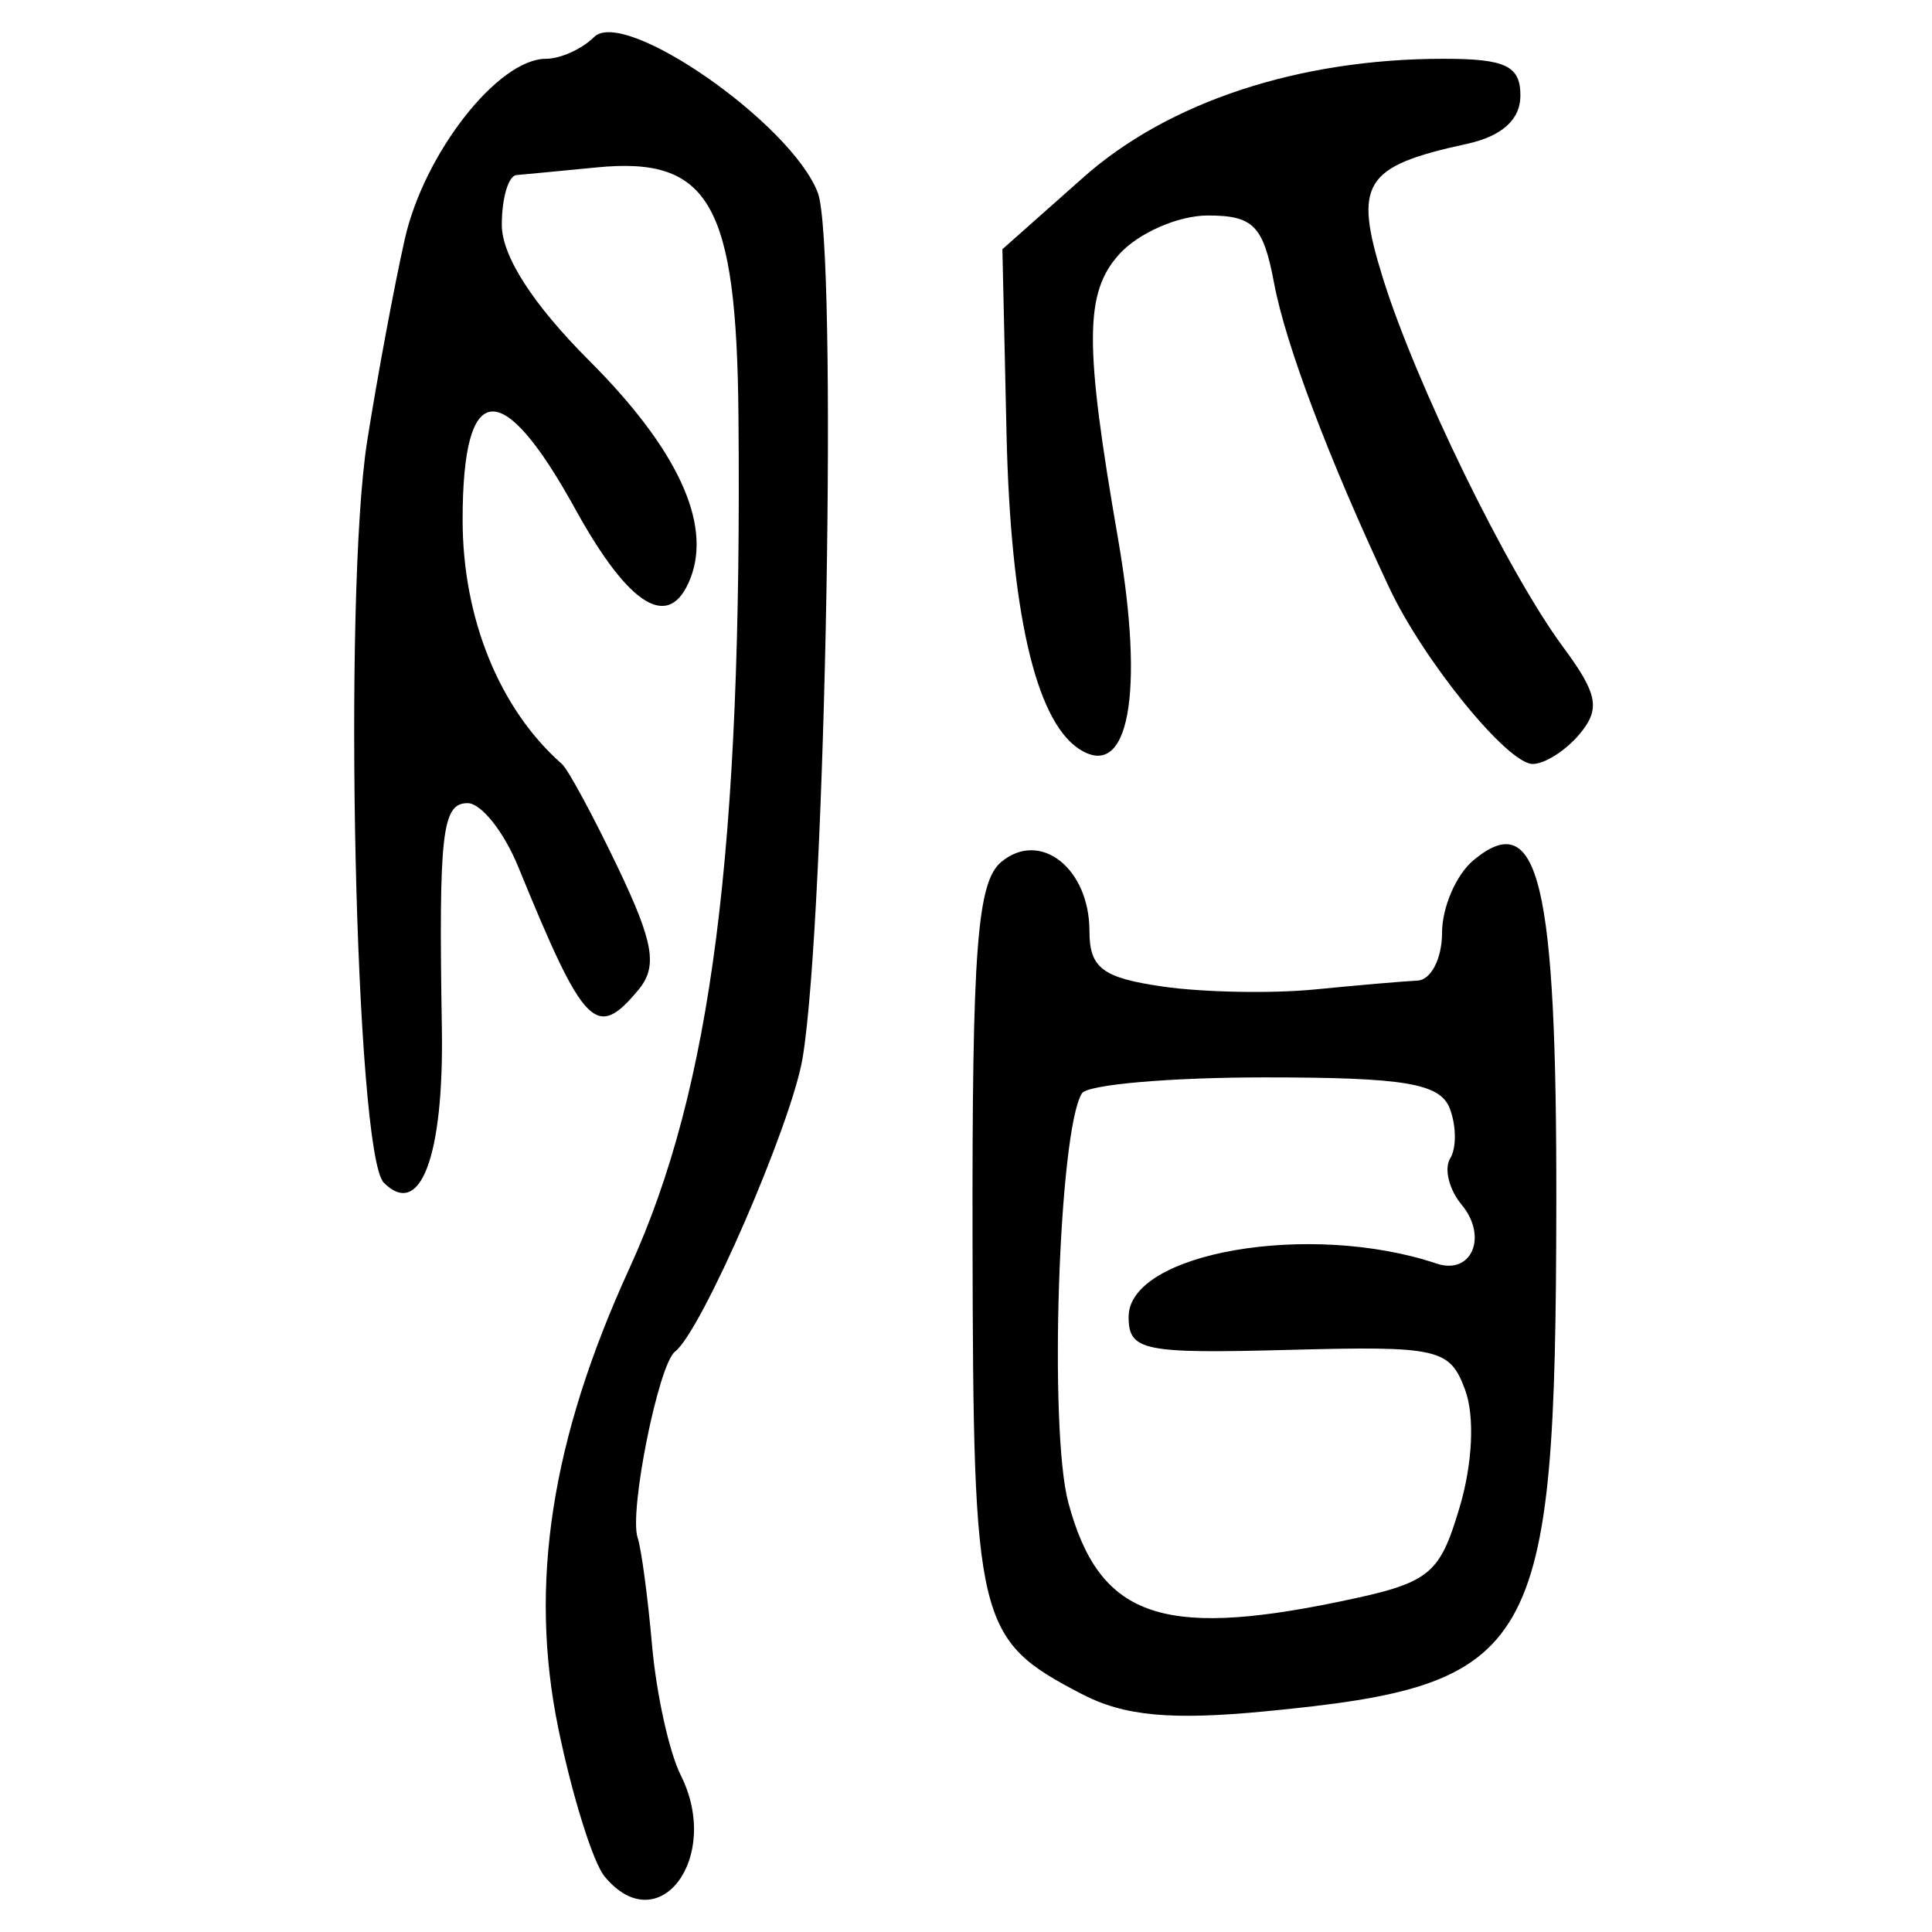
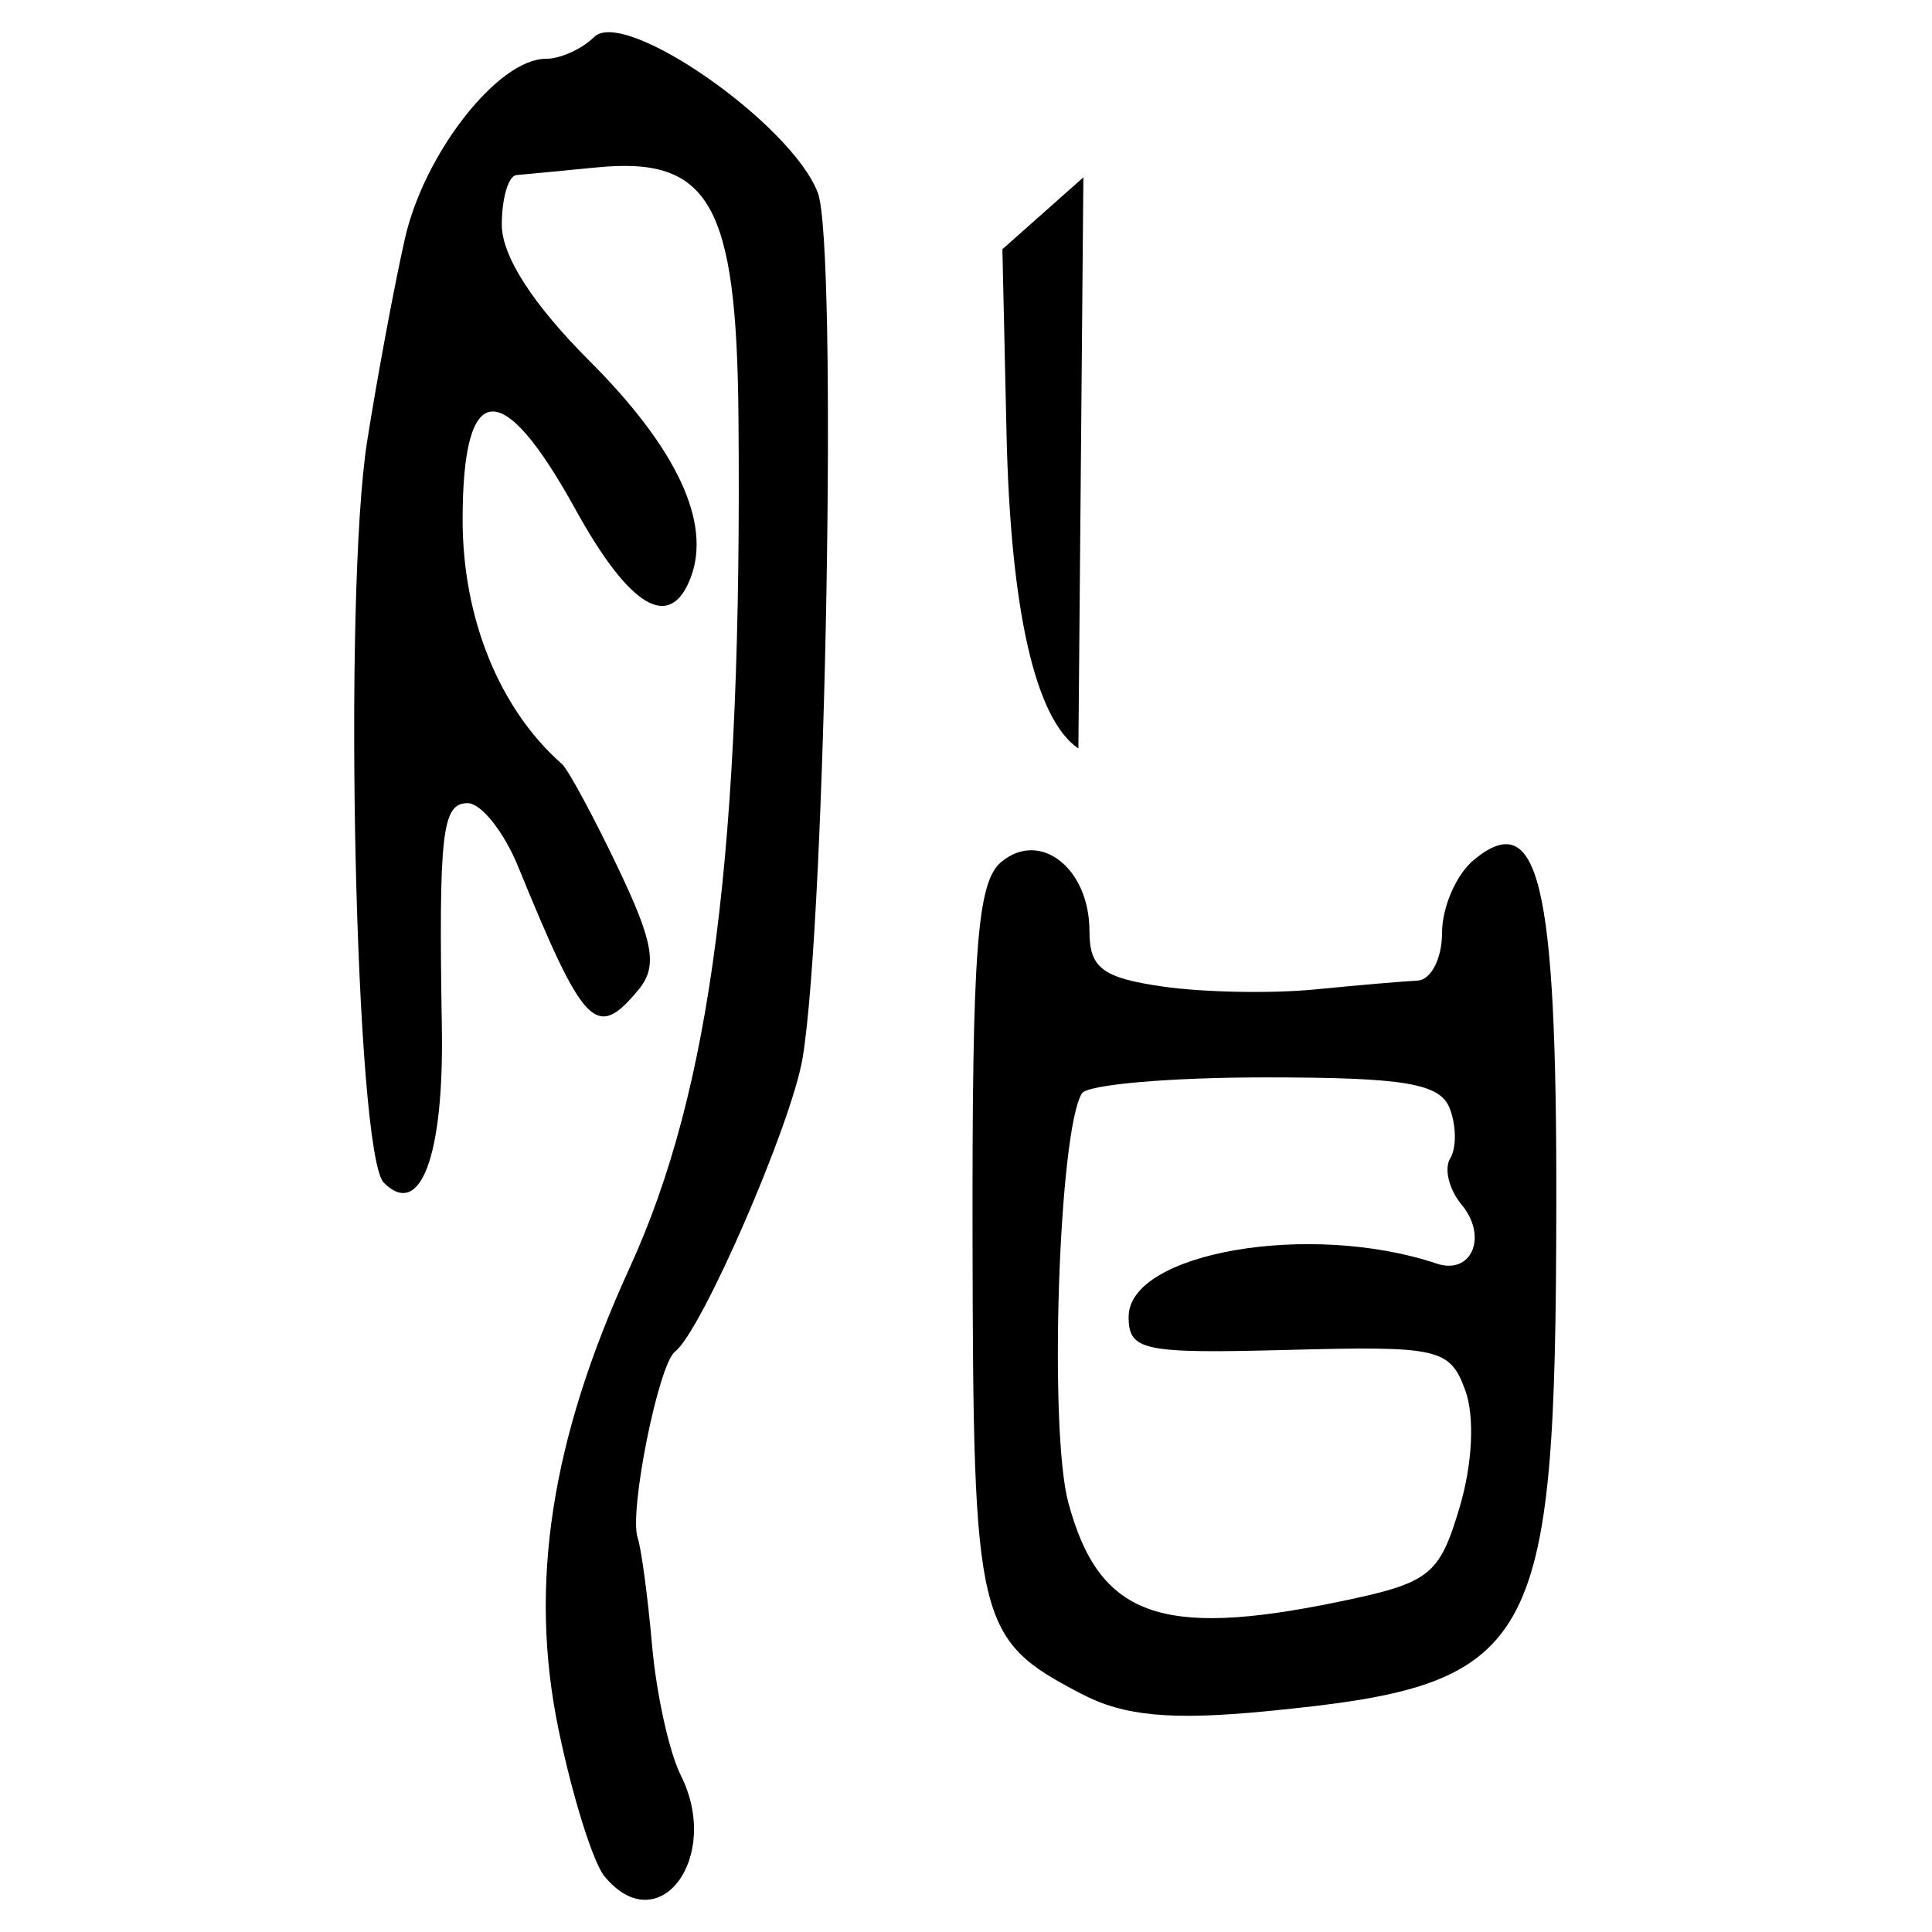
<svg xmlns="http://www.w3.org/2000/svg" xmlns:ns1="http://www.inkscape.org/namespaces/inkscape" xmlns:ns2="http://sodipodi.sourceforge.net/DTD/sodipodi-0.dtd" width="300" height="300" id="svg2" version="1.1" ns1:version="0.48.4 r9939" ns2:docname="image-seal.svg">
  <defs id="defs4" />
  <ns2:namedview id="base" pagecolor="#ffffff" bordercolor="#666666" borderopacity="1.0" ns1:pageopacity="0.0" ns1:pageshadow="2" ns1:zoom="2.0018437" ns1:cx="145.03351" ns1:cy="130.6666" ns1:document-units="px" ns1:current-layer="layer1" showgrid="false" ns1:window-width="1215" ns1:window-height="1000" ns1:window-x="65" ns1:window-y="24" ns1:window-maximized="1" fit-margin-top="10" fit-margin-left="10" fit-margin-right="10" fit-margin-bottom="10" />
  <g ns1:label="Calque 1" ns1:groupmode="layer" id="layer1" transform="translate(0,-752.362)">
-     <path style="fill:#000000" d="m 93.878,1043.737 c -1.789,-2.163 -5.017,-12.487 -7.173,-22.943 -4.615,-22.383 -1.138,-44.905 11.039,-71.503 12.763,-27.877 17.52,-65.06 16.924,-132.289 -0.292,-32.989 -4.482,-40.358 -21.973,-38.648 -5.617,0.549 -11.24,1.086 -12.495,1.193 -1.255,0.107 -2.281,3.58 -2.281,7.718 0,4.853 4.822,12.346 13.583,21.108 13.617,13.617 19.013,25.177 15.736,33.716 -3.211,8.368 -9.461,4.64 -17.912,-10.683 -11.448,-20.756 -17.491,-20.173 -17.491,1.688 0,15.298 5.731,29.384 15.418,37.898 0.952,0.836 4.855,8.057 8.673,16.046 5.584,11.683 6.214,15.403 3.22,19.01 -6.561,7.906 -8.421,6.005 -18.674,-19.087 -2.222,-5.437 -5.758,-9.885 -7.859,-9.885 -3.977,0 -4.498,4.559 -4.001,34.979 0.325,19.868 -3.345,29.629 -9.01,23.963 -4.437,-4.437 -6.38,-91.18 -2.58,-115.214 1.587,-10.038 4.215,-24.145 5.842,-31.35 3.006,-13.317 14.482,-27.963 21.912,-27.963 2.251,0 5.612,-1.519 7.469,-3.376 4.66,-4.66 30.637,13.416 34.743,24.176 3.094,8.106 1.266,112.395 -2.354,134.326 -1.691,10.243 -15.696,42.483 -19.822,45.632 -2.562,1.955 -7.164,24.875 -5.8,28.889 0.568,1.673 1.577,9.201 2.241,16.729 0.664,7.528 2.664,16.587 4.445,20.132 6.426,12.791 -3.418,25.897 -11.821,15.739 z m 74.059,-28.346 c -16.267,-8.49 -16.816,-10.77 -16.921,-70.267 -0.08,-45.385 0.71,-55.808 4.466,-58.925 6.045,-5.017 13.688,0.987 13.688,10.751 0,5.728 2.025,7.256 11.406,8.607 6.273,0.904 16.881,1.105 23.573,0.447 6.692,-0.658 13.878,-1.277 15.969,-1.376 2.091,-0.099 3.802,-3.434 3.802,-7.411 0,-3.977 2.201,-9.059 4.892,-11.291 10.118,-8.397 12.932,3.336 12.852,53.59 -0.111,69.598 -2.921,74.492 -45.119,78.574 -14.749,1.427 -22.016,0.741 -28.608,-2.7 z m 39.654,-14.247 c 14.447,-2.97 15.863,-4.06 19.034,-14.643 2.035,-6.792 2.393,-14.226 0.882,-18.311 -2.387,-6.452 -4.077,-6.835 -27.399,-6.219 -22.645,0.599 -24.855,0.142 -24.855,-5.138 0,-9.983 28.188,-14.857 47.809,-8.268 5.456,1.832 8.019,-4.172 3.899,-9.136 -1.961,-2.363 -2.759,-5.601 -1.773,-7.196 0.986,-1.595 0.957,-5.077 -0.064,-7.737 -1.503,-3.916 -6.97,-4.837 -28.726,-4.837 -14.779,0 -27.561,1.117 -28.405,2.483 -3.613,5.846 -5.149,52.241 -2.104,63.548 4.736,17.587 14.224,21.103 41.701,15.454 z M 167.451,868.583 c -6.688,-4.519 -10.542,-21.428 -11.16,-48.963 l -0.64,-28.558 12.576,-11.16 c 13.229,-11.739 33.496,-18.412 55.925,-18.412 9.642,0 11.935,1.096 11.935,5.703 0,3.753 -2.86,6.325 -8.365,7.522 -15.952,3.468 -17.575,6.059 -13.009,20.761 5.107,16.444 19.39,45.703 27.987,57.331 5.397,7.299 5.844,9.605 2.617,13.494 -2.141,2.579 -5.435,4.69 -7.322,4.69 -3.907,-9e-5 -16.949,-16.025 -22.278,-27.375 -9.36,-19.933 -16.082,-37.709 -17.877,-47.276 -1.679,-8.947 -3.213,-10.516 -10.288,-10.516 -4.573,0 -10.758,2.7 -13.744,5.999 -5.415,5.984 -5.451,13.921 -0.2,44.189 4.203,24.227 1.631,37.834 -6.158,32.571 z" id="path3106" ns1:connector-curvature="0" />
+     <path style="fill:#000000" d="m 93.878,1043.737 c -1.789,-2.163 -5.017,-12.487 -7.173,-22.943 -4.615,-22.383 -1.138,-44.905 11.039,-71.503 12.763,-27.877 17.52,-65.06 16.924,-132.289 -0.292,-32.989 -4.482,-40.358 -21.973,-38.648 -5.617,0.549 -11.24,1.086 -12.495,1.193 -1.255,0.107 -2.281,3.58 -2.281,7.718 0,4.853 4.822,12.346 13.583,21.108 13.617,13.617 19.013,25.177 15.736,33.716 -3.211,8.368 -9.461,4.64 -17.912,-10.683 -11.448,-20.756 -17.491,-20.173 -17.491,1.688 0,15.298 5.731,29.384 15.418,37.898 0.952,0.836 4.855,8.057 8.673,16.046 5.584,11.683 6.214,15.403 3.22,19.01 -6.561,7.906 -8.421,6.005 -18.674,-19.087 -2.222,-5.437 -5.758,-9.885 -7.859,-9.885 -3.977,0 -4.498,4.559 -4.001,34.979 0.325,19.868 -3.345,29.629 -9.01,23.963 -4.437,-4.437 -6.38,-91.18 -2.58,-115.214 1.587,-10.038 4.215,-24.145 5.842,-31.35 3.006,-13.317 14.482,-27.963 21.912,-27.963 2.251,0 5.612,-1.519 7.469,-3.376 4.66,-4.66 30.637,13.416 34.743,24.176 3.094,8.106 1.266,112.395 -2.354,134.326 -1.691,10.243 -15.696,42.483 -19.822,45.632 -2.562,1.955 -7.164,24.875 -5.8,28.889 0.568,1.673 1.577,9.201 2.241,16.729 0.664,7.528 2.664,16.587 4.445,20.132 6.426,12.791 -3.418,25.897 -11.821,15.739 z m 74.059,-28.346 c -16.267,-8.49 -16.816,-10.77 -16.921,-70.267 -0.08,-45.385 0.71,-55.808 4.466,-58.925 6.045,-5.017 13.688,0.987 13.688,10.751 0,5.728 2.025,7.256 11.406,8.607 6.273,0.904 16.881,1.105 23.573,0.447 6.692,-0.658 13.878,-1.277 15.969,-1.376 2.091,-0.099 3.802,-3.434 3.802,-7.411 0,-3.977 2.201,-9.059 4.892,-11.291 10.118,-8.397 12.932,3.336 12.852,53.59 -0.111,69.598 -2.921,74.492 -45.119,78.574 -14.749,1.427 -22.016,0.741 -28.608,-2.7 z m 39.654,-14.247 c 14.447,-2.97 15.863,-4.06 19.034,-14.643 2.035,-6.792 2.393,-14.226 0.882,-18.311 -2.387,-6.452 -4.077,-6.835 -27.399,-6.219 -22.645,0.599 -24.855,0.142 -24.855,-5.138 0,-9.983 28.188,-14.857 47.809,-8.268 5.456,1.832 8.019,-4.172 3.899,-9.136 -1.961,-2.363 -2.759,-5.601 -1.773,-7.196 0.986,-1.595 0.957,-5.077 -0.064,-7.737 -1.503,-3.916 -6.97,-4.837 -28.726,-4.837 -14.779,0 -27.561,1.117 -28.405,2.483 -3.613,5.846 -5.149,52.241 -2.104,63.548 4.736,17.587 14.224,21.103 41.701,15.454 z M 167.451,868.583 c -6.688,-4.519 -10.542,-21.428 -11.16,-48.963 l -0.64,-28.558 12.576,-11.16 z" id="path3106" ns1:connector-curvature="0" />
  </g>
</svg>